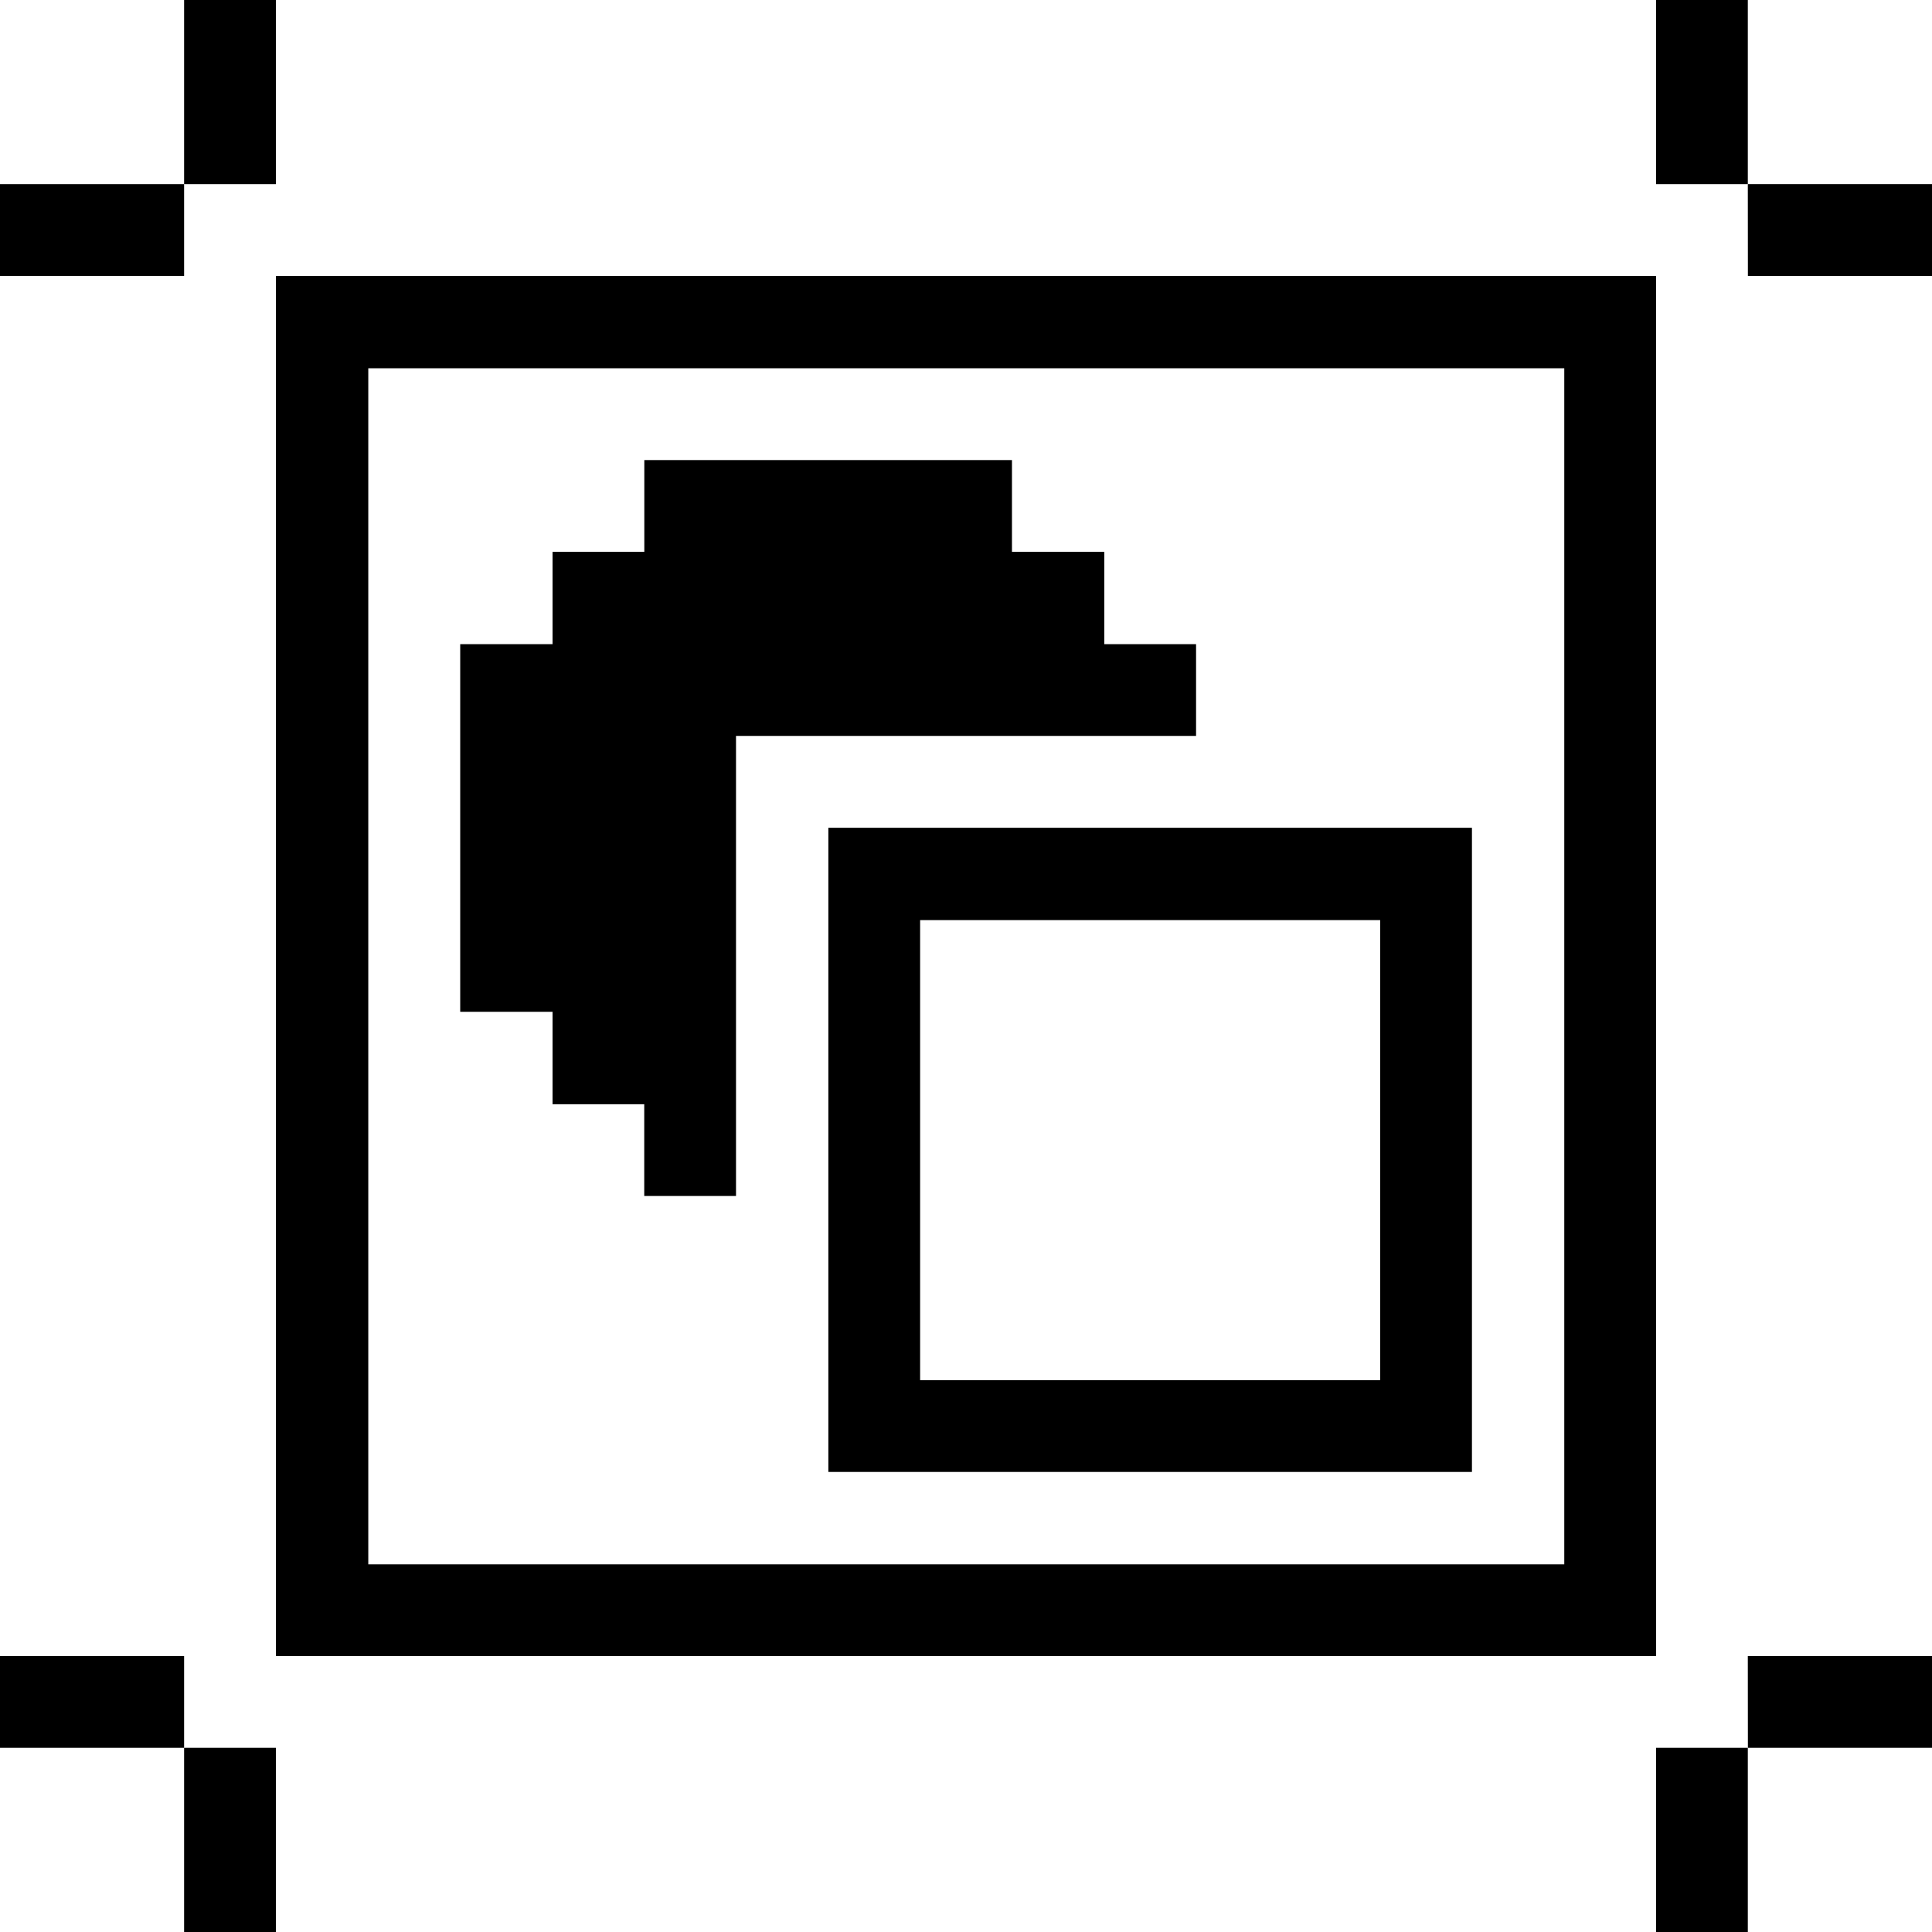
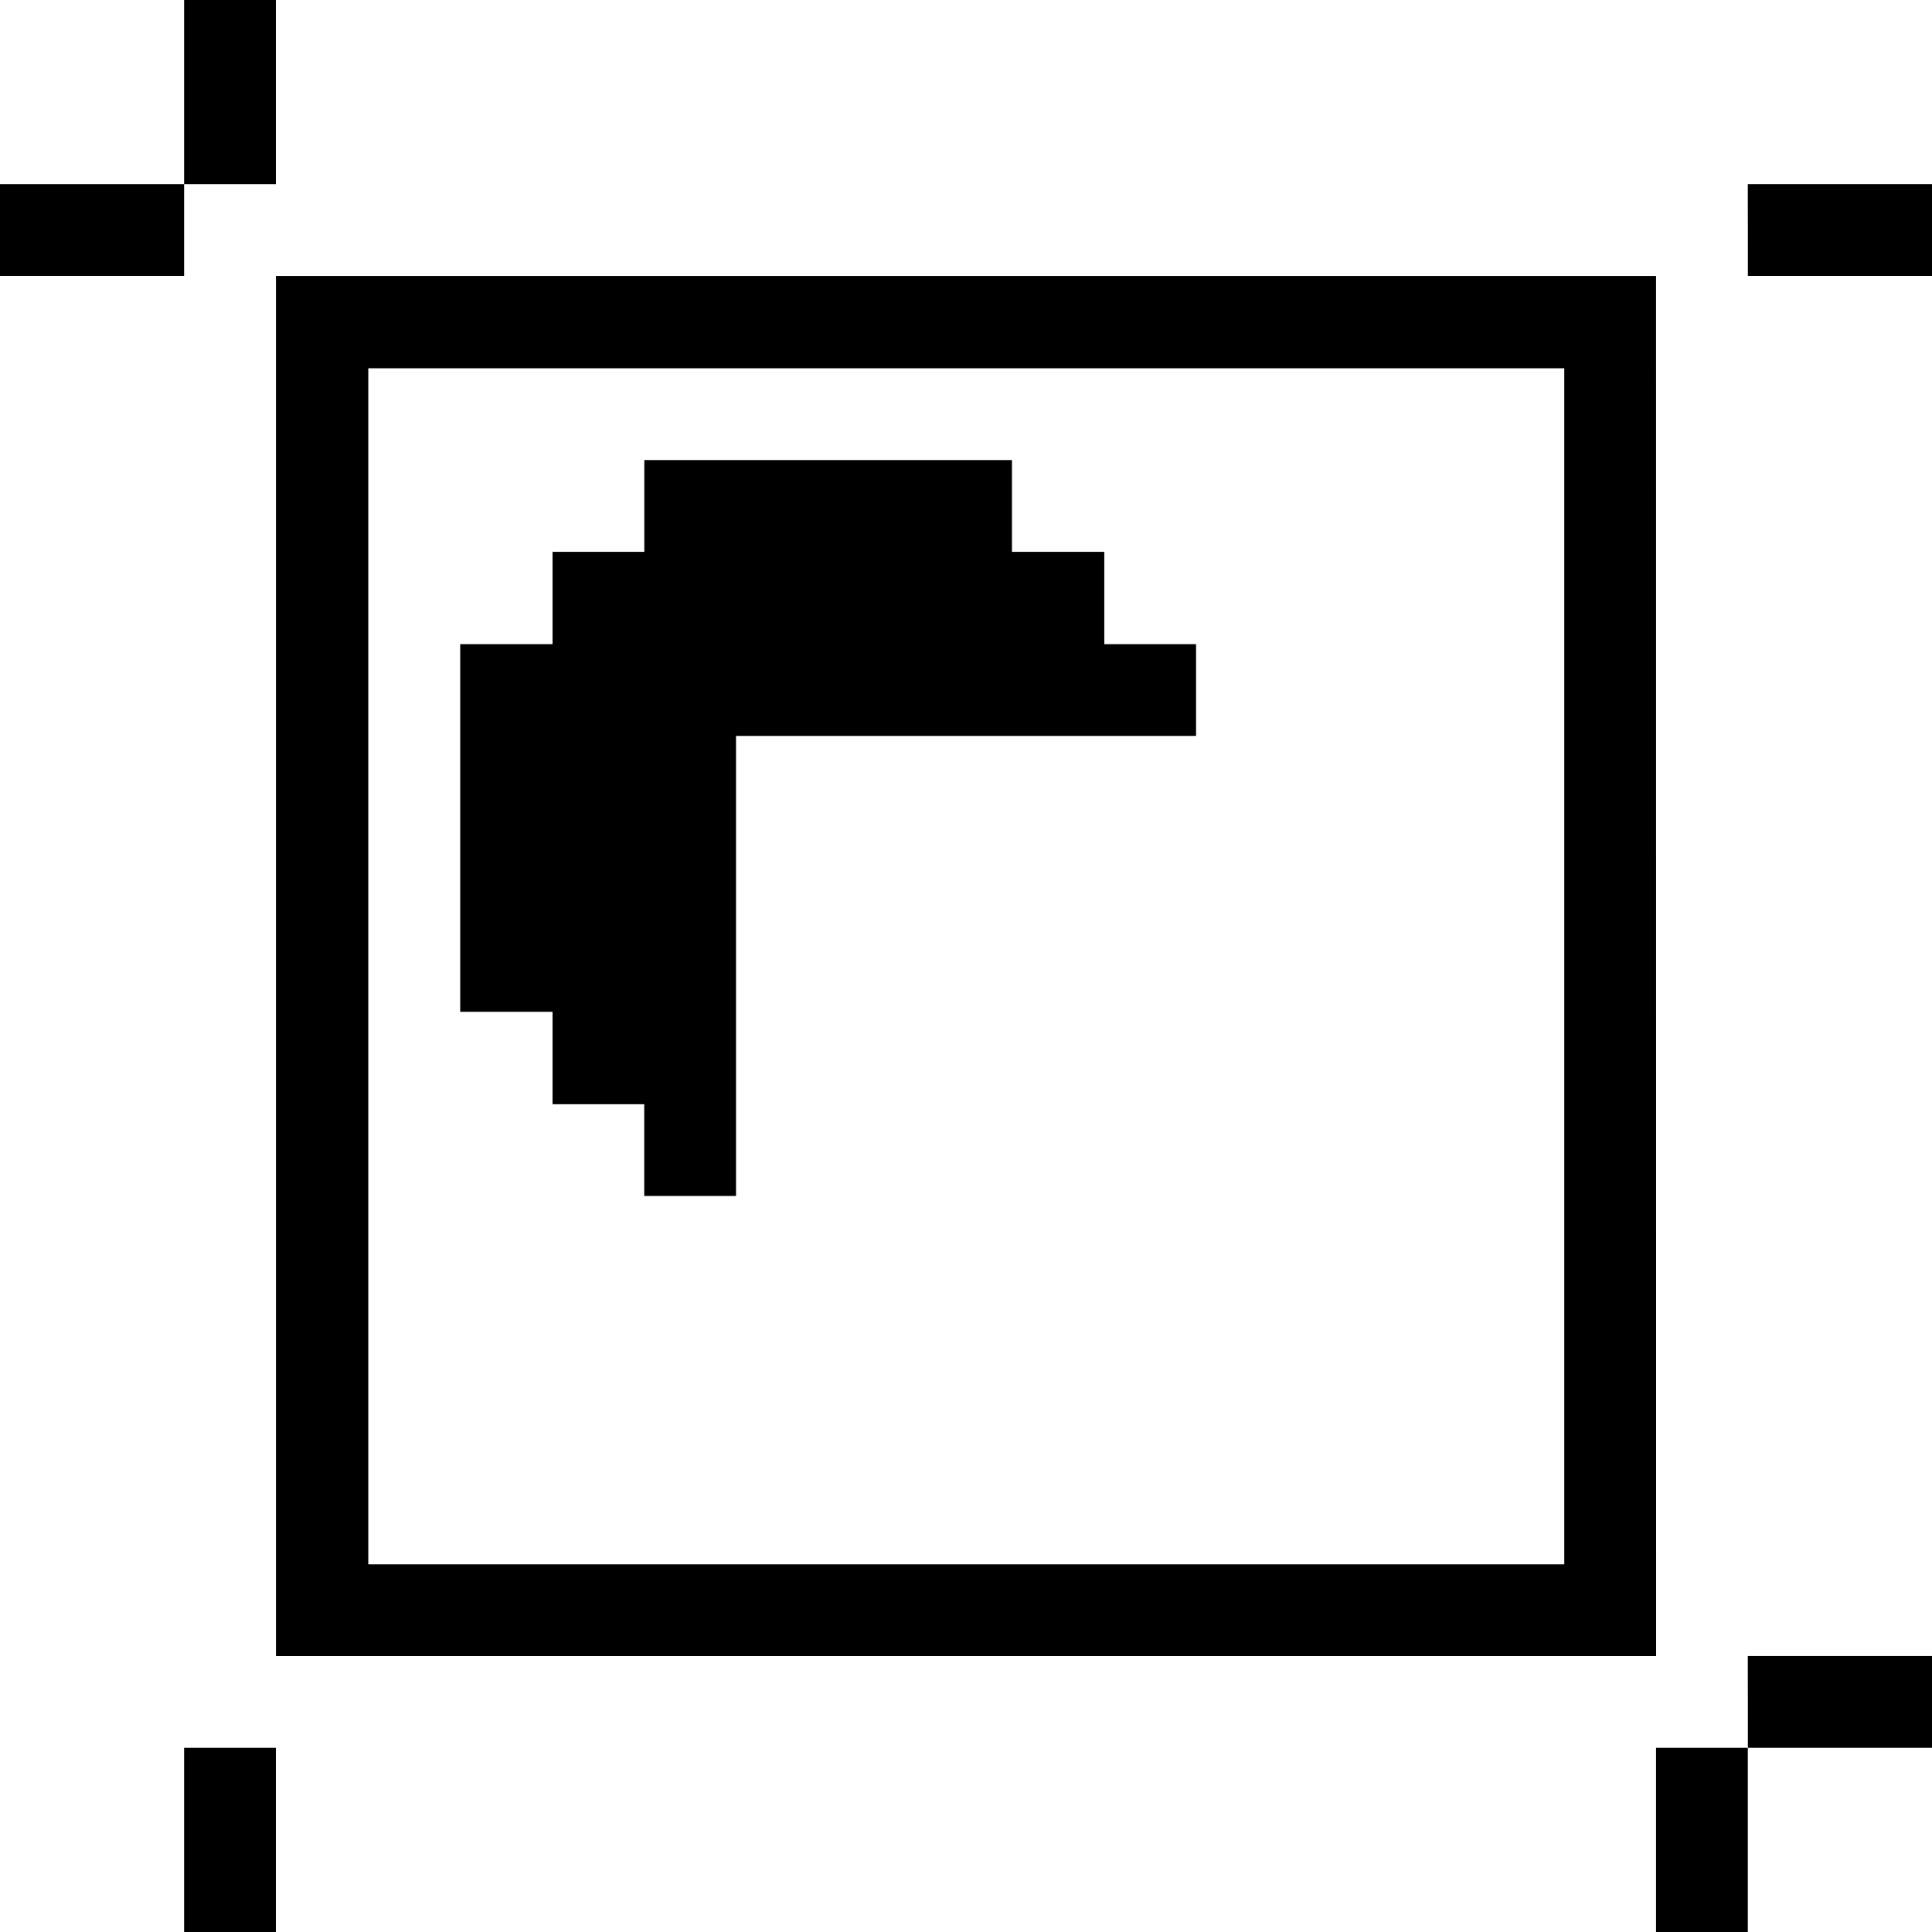
<svg xmlns="http://www.w3.org/2000/svg" viewBox="0 0 24 24" id="Design-Artboard-Shapes--Streamline-Pixel" height="24" width="24">
  <desc>Design Artboard Shapes Streamline Icon: https://streamlinehq.com</desc>
  <title>design-artboard-shapes</title>
  <g>
    <path d="M21.712 2.287H24v1.14h-2.287Z" fill="#000000" stroke-width="0.75" />
-     <path d="M21.712 20.572H24v1.14h-2.287Z" fill="#000000" stroke-width="0.75" />
-     <path d="M20.572 0h1.14v2.287h-1.14Z" fill="#000000" stroke-width="0.75" />
+     <path d="M21.712 20.572H24v1.14h-2.287" fill="#000000" stroke-width="0.75" />
    <path d="M20.572 21.712h1.14V24h-1.14Z" fill="#000000" stroke-width="0.75" />
    <path d="M20.572 3.428H3.428v17.145h17.145Zm-1.14 16.005H4.575V4.575h14.857Z" fill="#000000" stroke-width="0.75" />
-     <path d="M10.29 18.285h7.995V10.283H10.29Zm1.14 -6.855h5.715v5.715h-5.715Z" fill="#000000" stroke-width="0.75" />
    <path d="m6.863 13.717 1.14 0 0 1.14 1.14 0 0 -5.715 5.715 0 0 -1.14 -1.14 0 0 -1.147 -1.147 0 0 -1.14 -4.567 0 0 1.14 -1.14 0 0 1.147 -1.147 0 0 4.567 1.147 0 0 1.147z" fill="#000000" stroke-width="0.75" />
    <path d="M2.287 0h1.14v2.287H2.287Z" fill="#000000" stroke-width="0.75" />
    <path d="M2.287 21.712h1.14V24H2.287Z" fill="#000000" stroke-width="0.75" />
    <path d="M0 2.287h2.287v1.14H0Z" fill="#000000" stroke-width="0.75" />
-     <path d="M0 20.572h2.287v1.14H0Z" fill="#000000" stroke-width="0.75" />
  </g>
</svg>